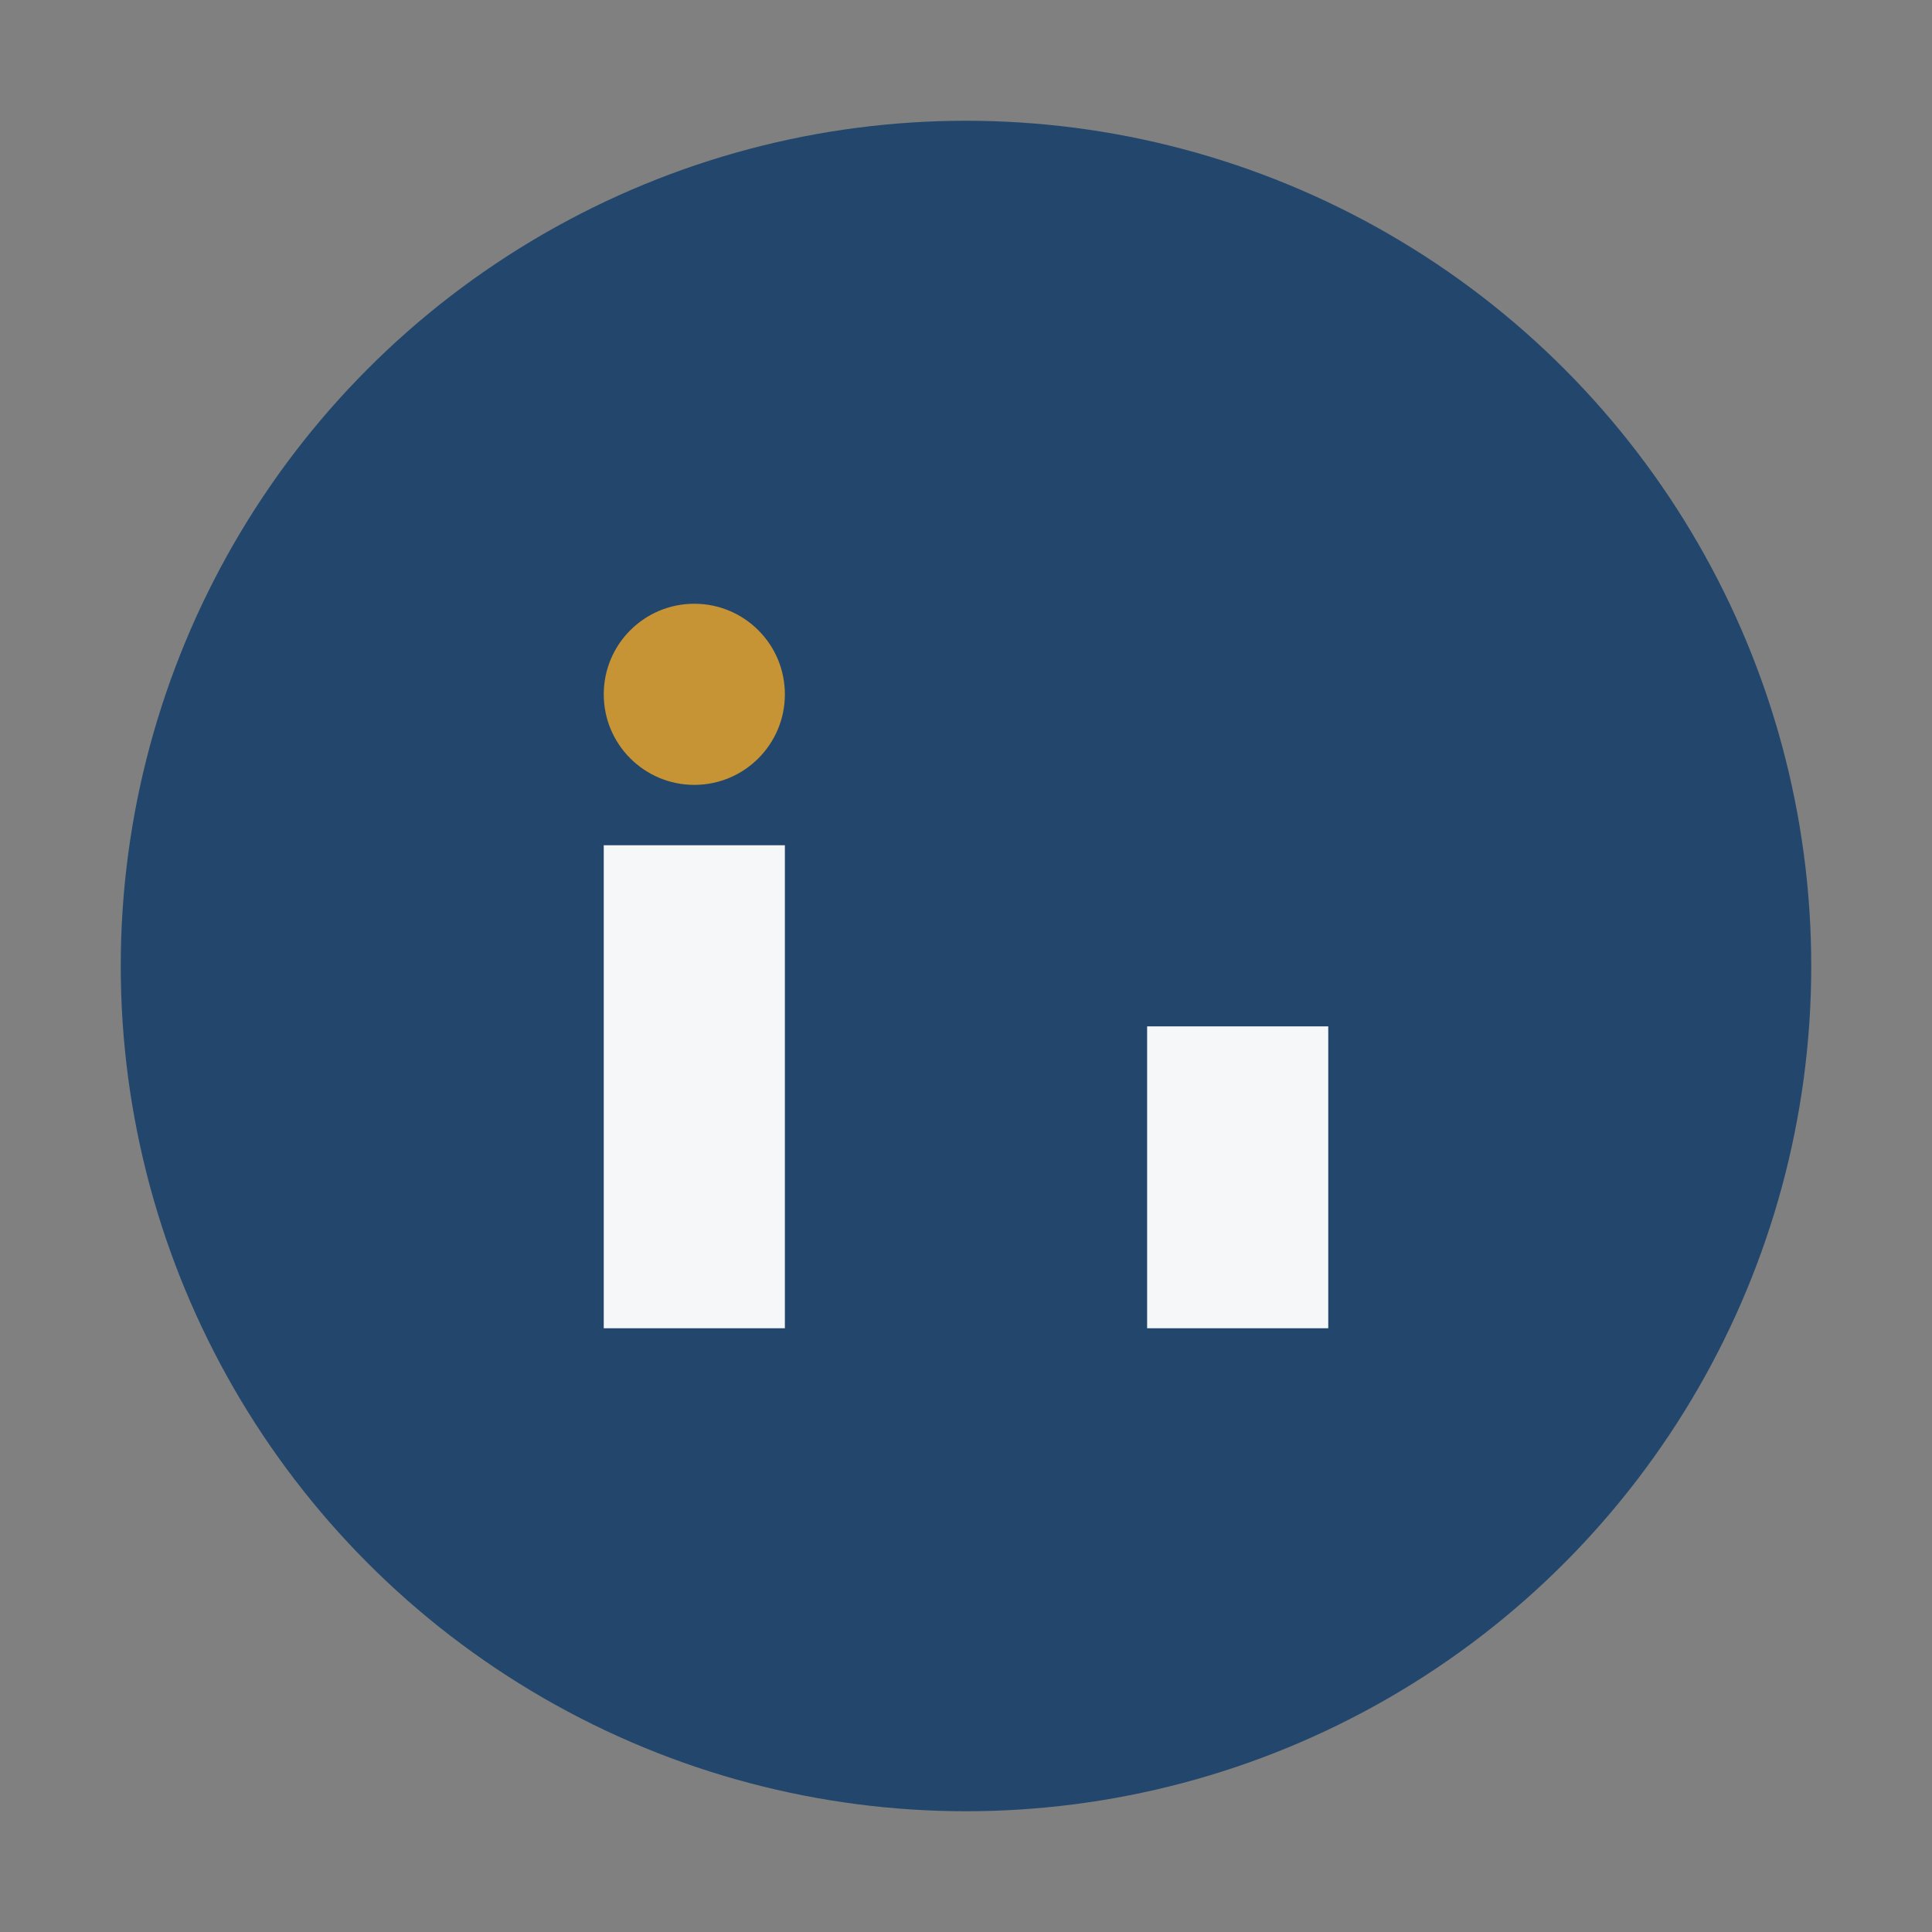
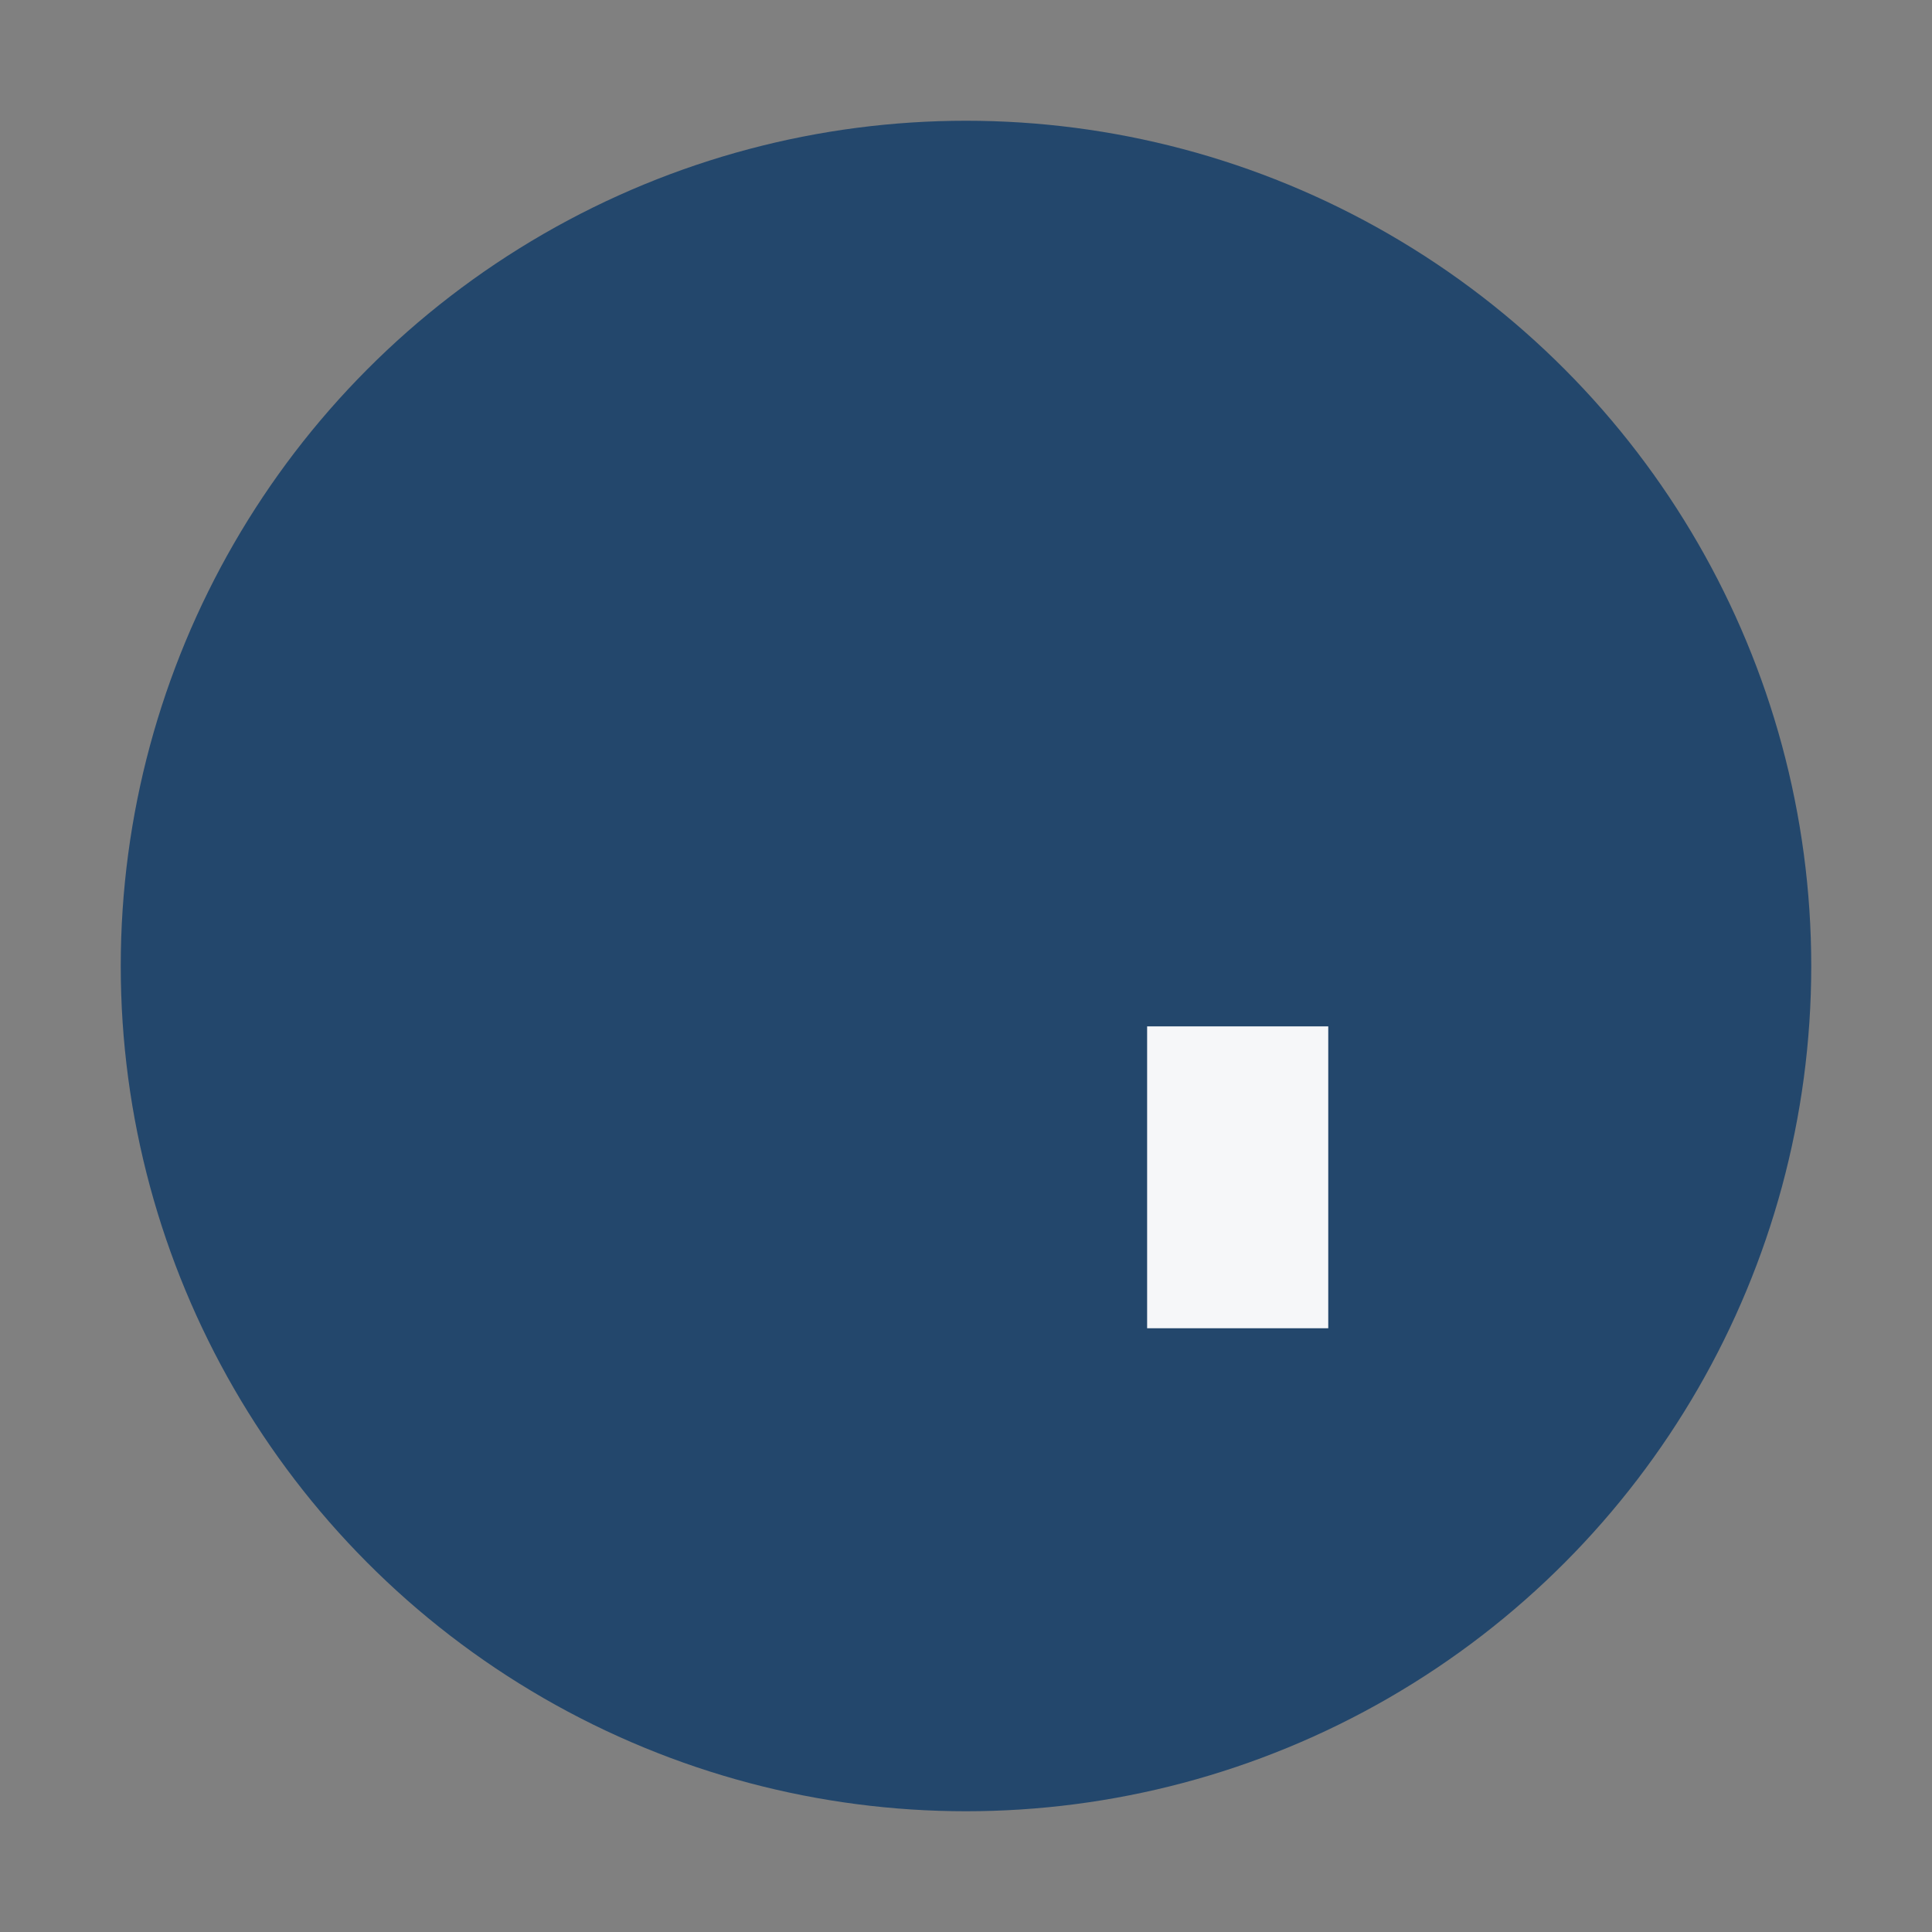
<svg xmlns="http://www.w3.org/2000/svg" width="32" height="32" viewBox="0 0 32 32">
  <rect x="0" y="0" width="32" height="32" fill="#808080" stroke="none" />
  <circle cx="16" cy="16" r="14" fill="#23476C" />
-   <rect x="10" y="14" width="3" height="8" fill="#F6F7F9" />
  <rect x="19" y="17" width="3" height="5" fill="#F6F7F9" />
-   <circle cx="11.5" cy="11.5" r="1.5" fill="#C69434" />
</svg>